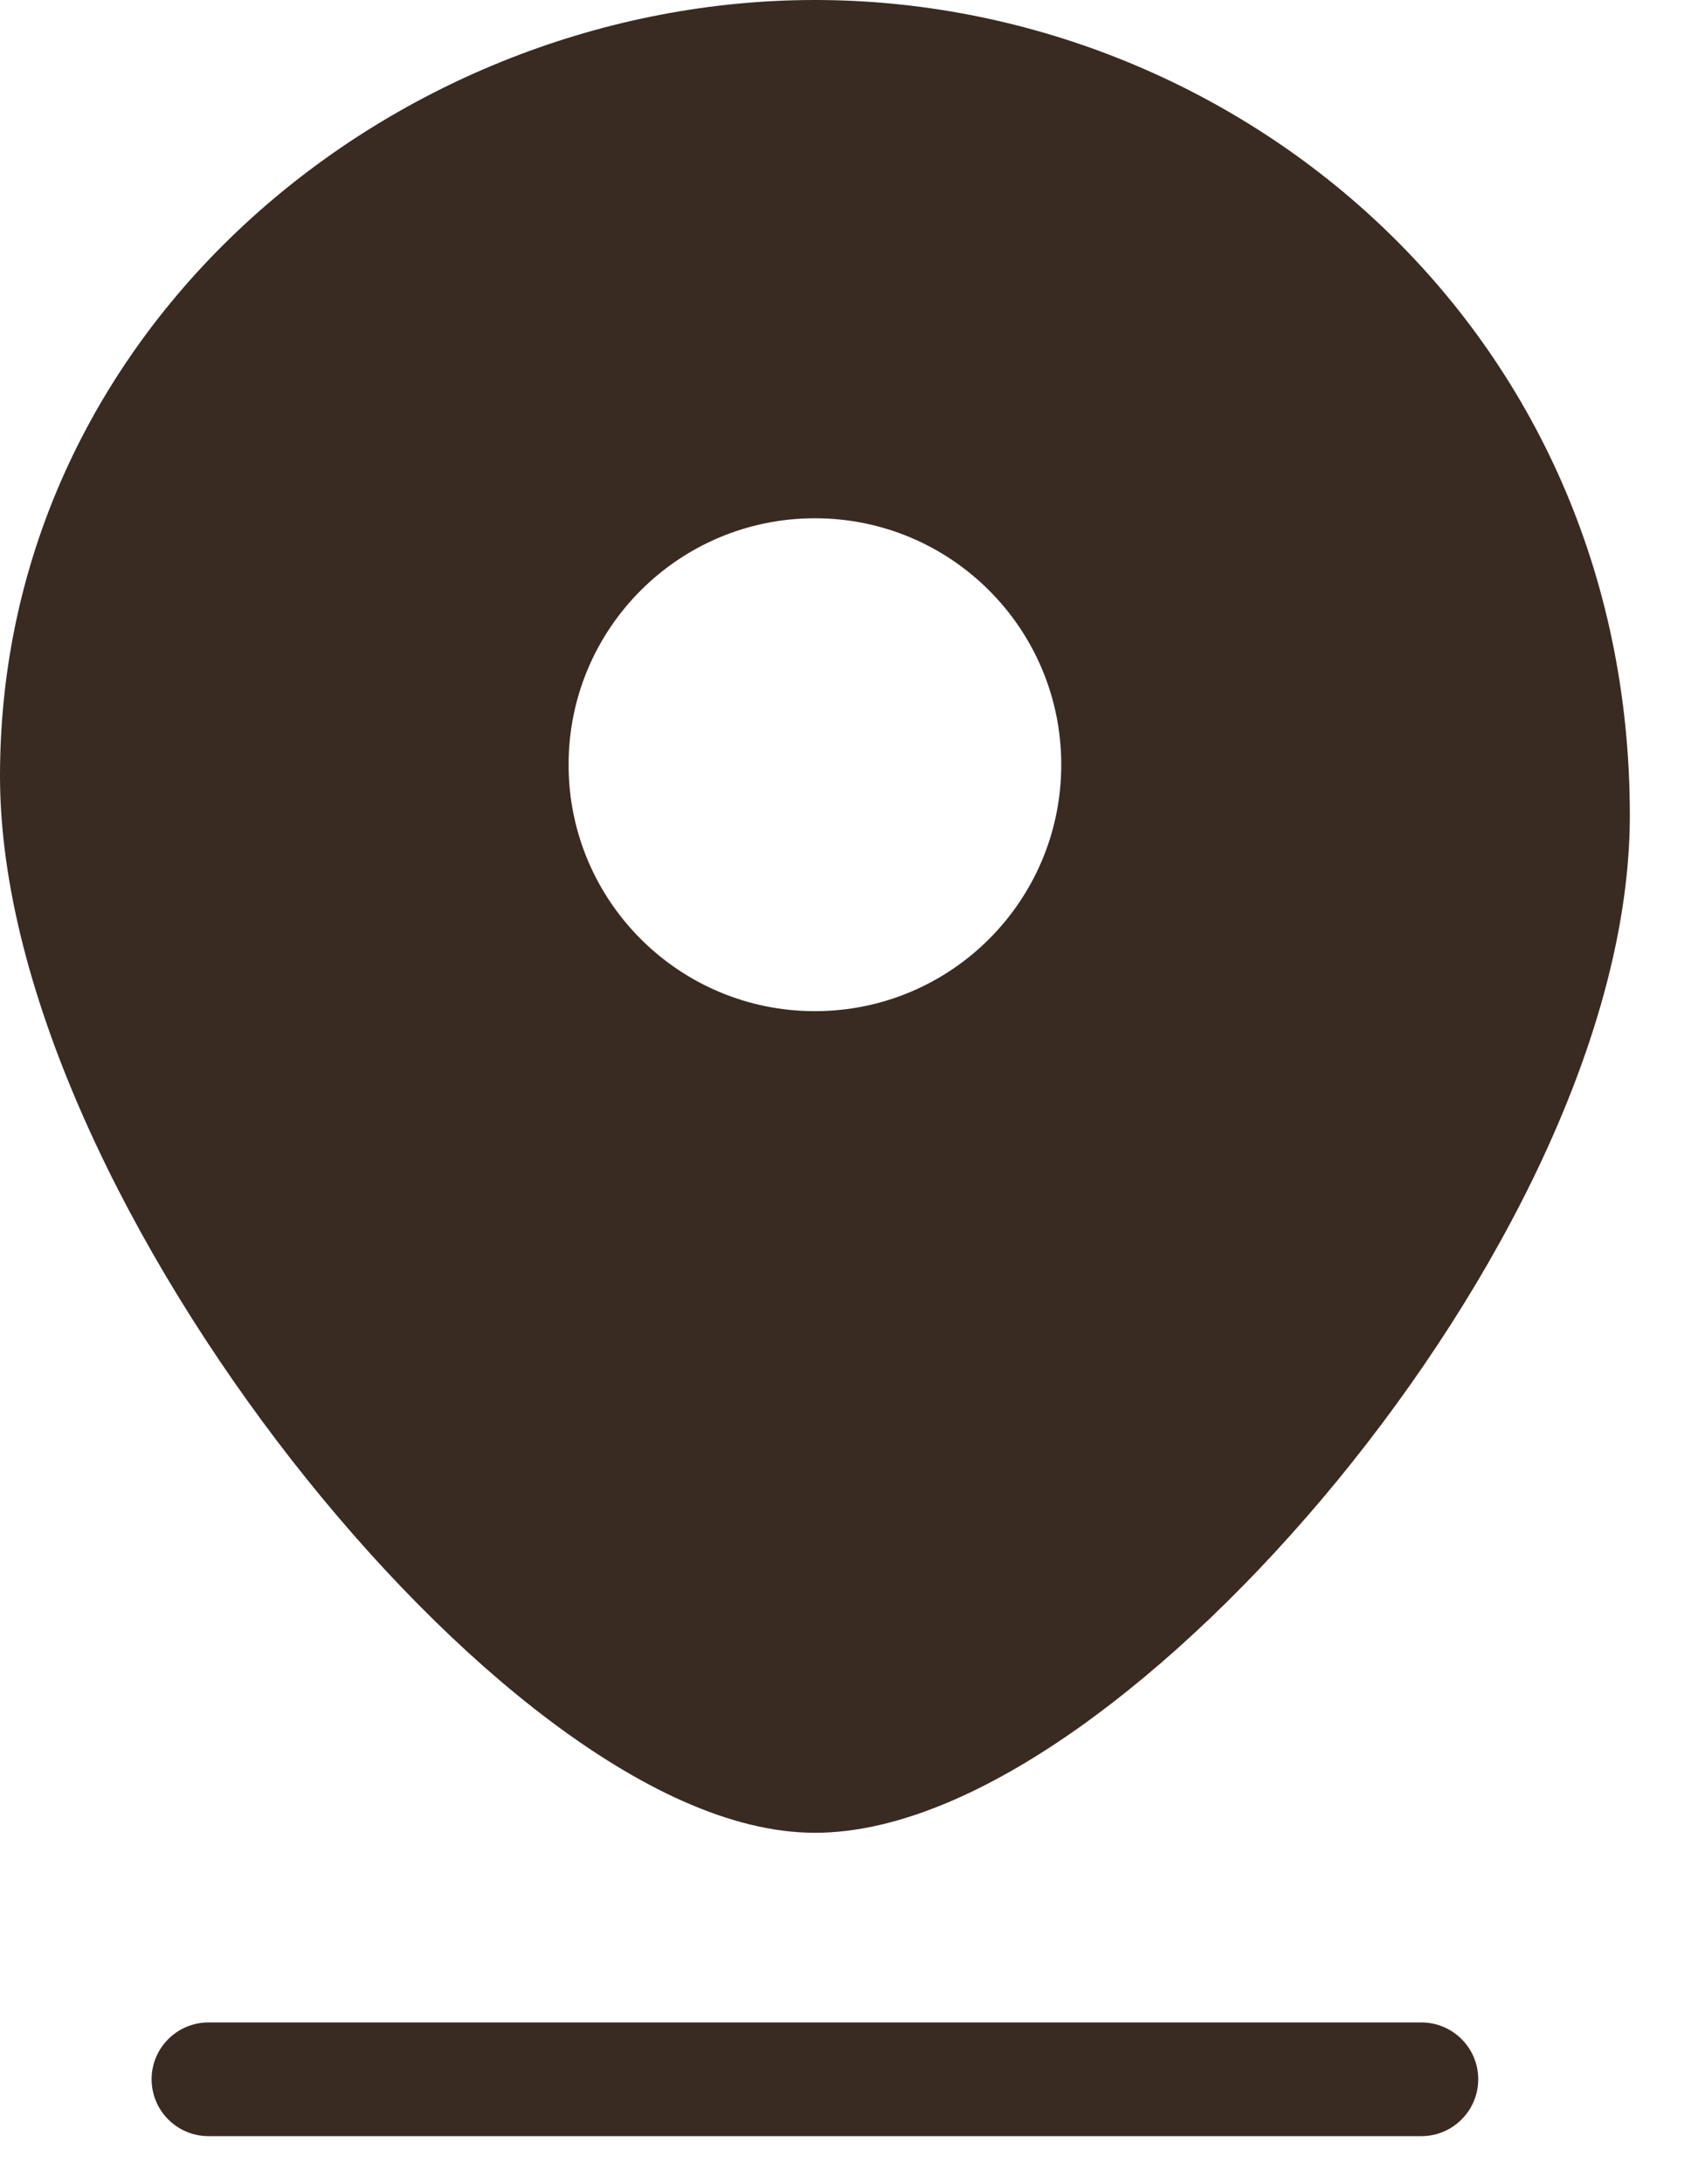
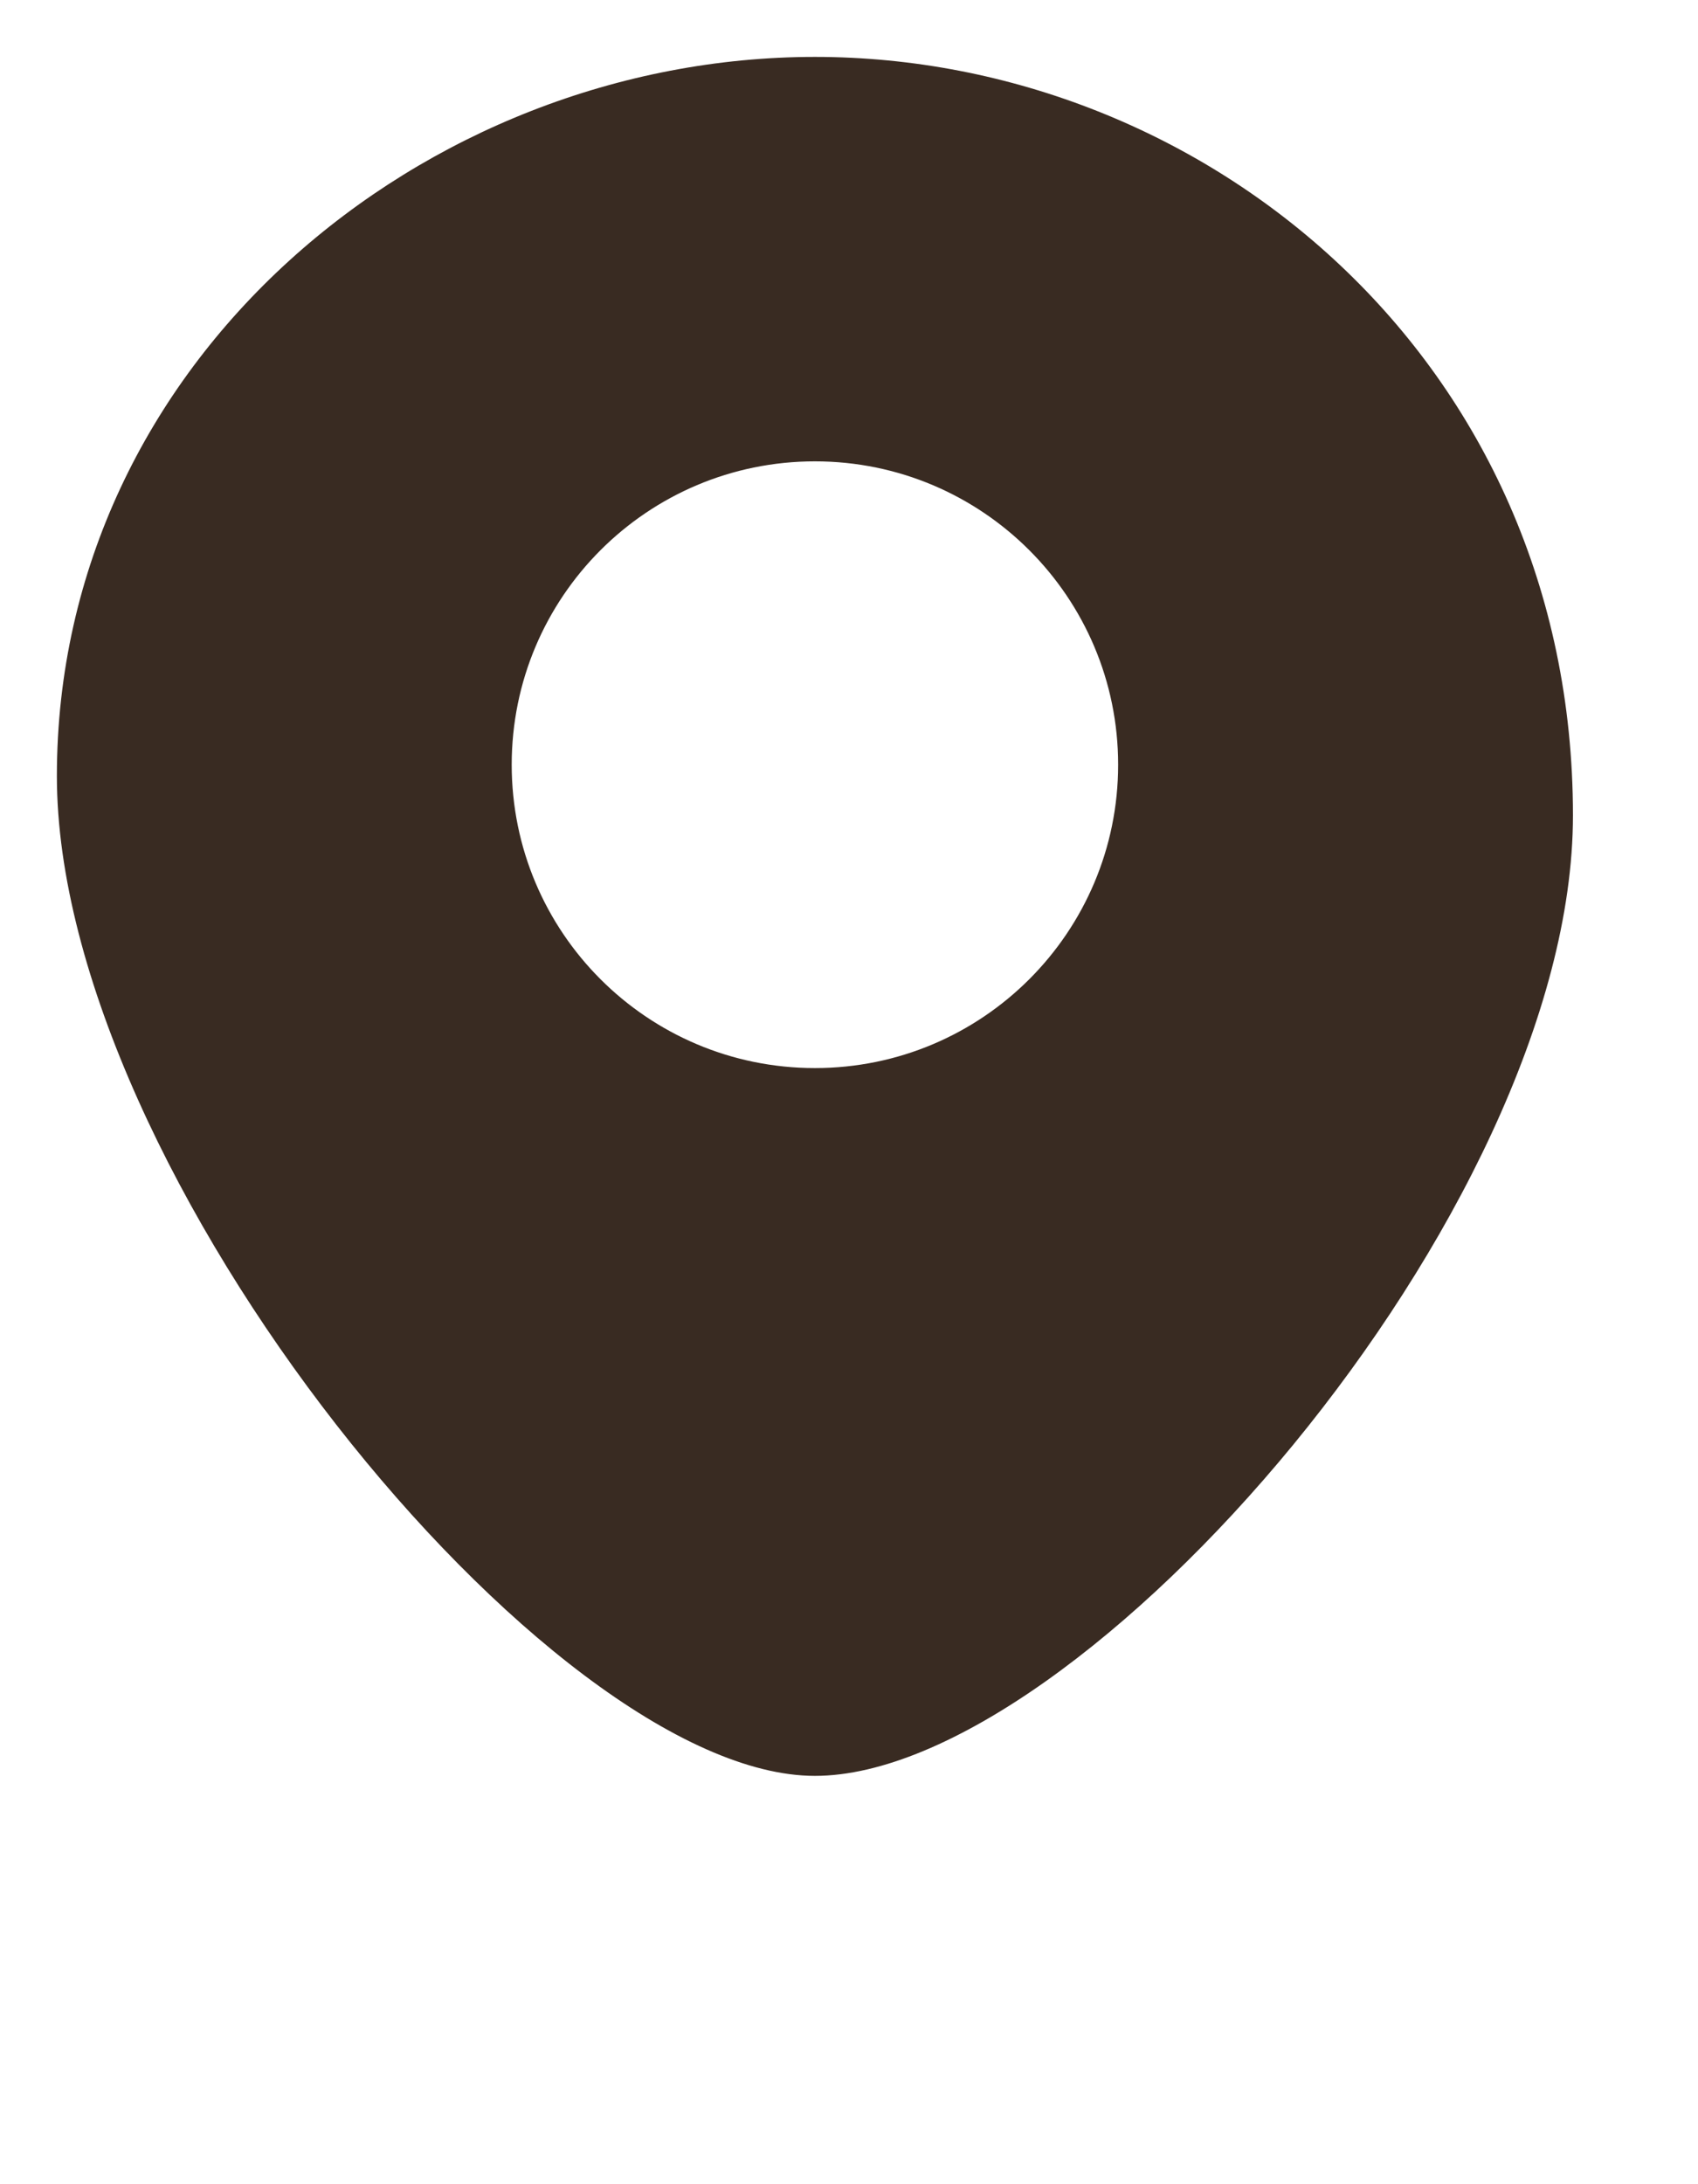
<svg xmlns="http://www.w3.org/2000/svg" width="14" height="18" viewBox="0 0 14 18" fill="none">
  <path fill-rule="evenodd" clip-rule="evenodd" d="M12.969 6.719C12.969 9.992 8.906 14.635 6.719 14.635C4.531 14.635 0.469 9.667 0.469 6.395C0.469 2.969 3.497 0.469 6.719 0.469C9.94 0.469 12.969 2.969 12.969 6.719ZM6.719 8.802C8.099 8.802 9.219 7.683 9.219 6.302C9.219 4.921 8.099 3.802 6.719 3.802C5.338 3.802 4.219 4.921 4.219 6.302C4.219 7.683 5.338 8.802 6.719 8.802Z" fill="#392B22" />
-   <path d="M1.719 16.667C1.46 16.667 1.25 16.877 1.25 17.135C1.25 17.394 1.46 17.604 1.719 17.604V17.135V16.667ZM11.719 17.604C11.978 17.604 12.188 17.394 12.188 17.135C12.188 16.877 11.978 16.667 11.719 16.667V17.135V17.604ZM12.969 6.719H12.5C12.5 8.194 11.565 10.069 10.302 11.607C9.678 12.367 8.995 13.018 8.348 13.476C7.686 13.944 7.12 14.167 6.719 14.167V14.635V15.104C7.412 15.104 8.174 14.747 8.889 14.242C9.618 13.726 10.361 13.012 11.026 12.202C12.341 10.6 13.438 8.516 13.438 6.719H12.969ZM6.719 14.635V14.167C6.327 14.167 5.766 13.932 5.101 13.433C4.452 12.946 3.768 12.255 3.143 11.454C1.877 9.832 0.938 7.875 0.938 6.395H0.469H0C0 8.187 1.092 10.35 2.404 12.031C3.068 12.881 3.809 13.636 4.538 14.183C5.25 14.717 6.016 15.104 6.719 15.104V14.635ZM0.469 6.395H0.938C0.938 3.269 3.712 0.938 6.719 0.938V0.469V0C3.282 0 0 2.668 0 6.395H0.469ZM6.719 0.469V0.938C9.708 0.938 12.5 3.253 12.5 6.719H12.969H13.438C13.438 2.684 10.173 0 6.719 0V0.469ZM9.219 6.302H8.75C8.75 7.424 7.841 8.333 6.719 8.333V8.802V9.271C8.358 9.271 9.688 7.942 9.688 6.302H9.219ZM6.719 8.802V8.333C5.597 8.333 4.688 7.424 4.688 6.302H4.219H3.75C3.75 7.942 5.079 9.271 6.719 9.271V8.802ZM4.219 6.302H4.688C4.688 5.18 5.597 4.271 6.719 4.271V3.802V3.333C5.079 3.333 3.75 4.662 3.75 6.302H4.219ZM6.719 3.802V4.271C7.841 4.271 8.75 5.18 8.75 6.302H9.219H9.688C9.688 4.662 8.358 3.333 6.719 3.333V3.802ZM1.719 17.135V17.604H11.719V17.135V16.667H1.719V17.135Z" fill="#392B22" />
</svg>